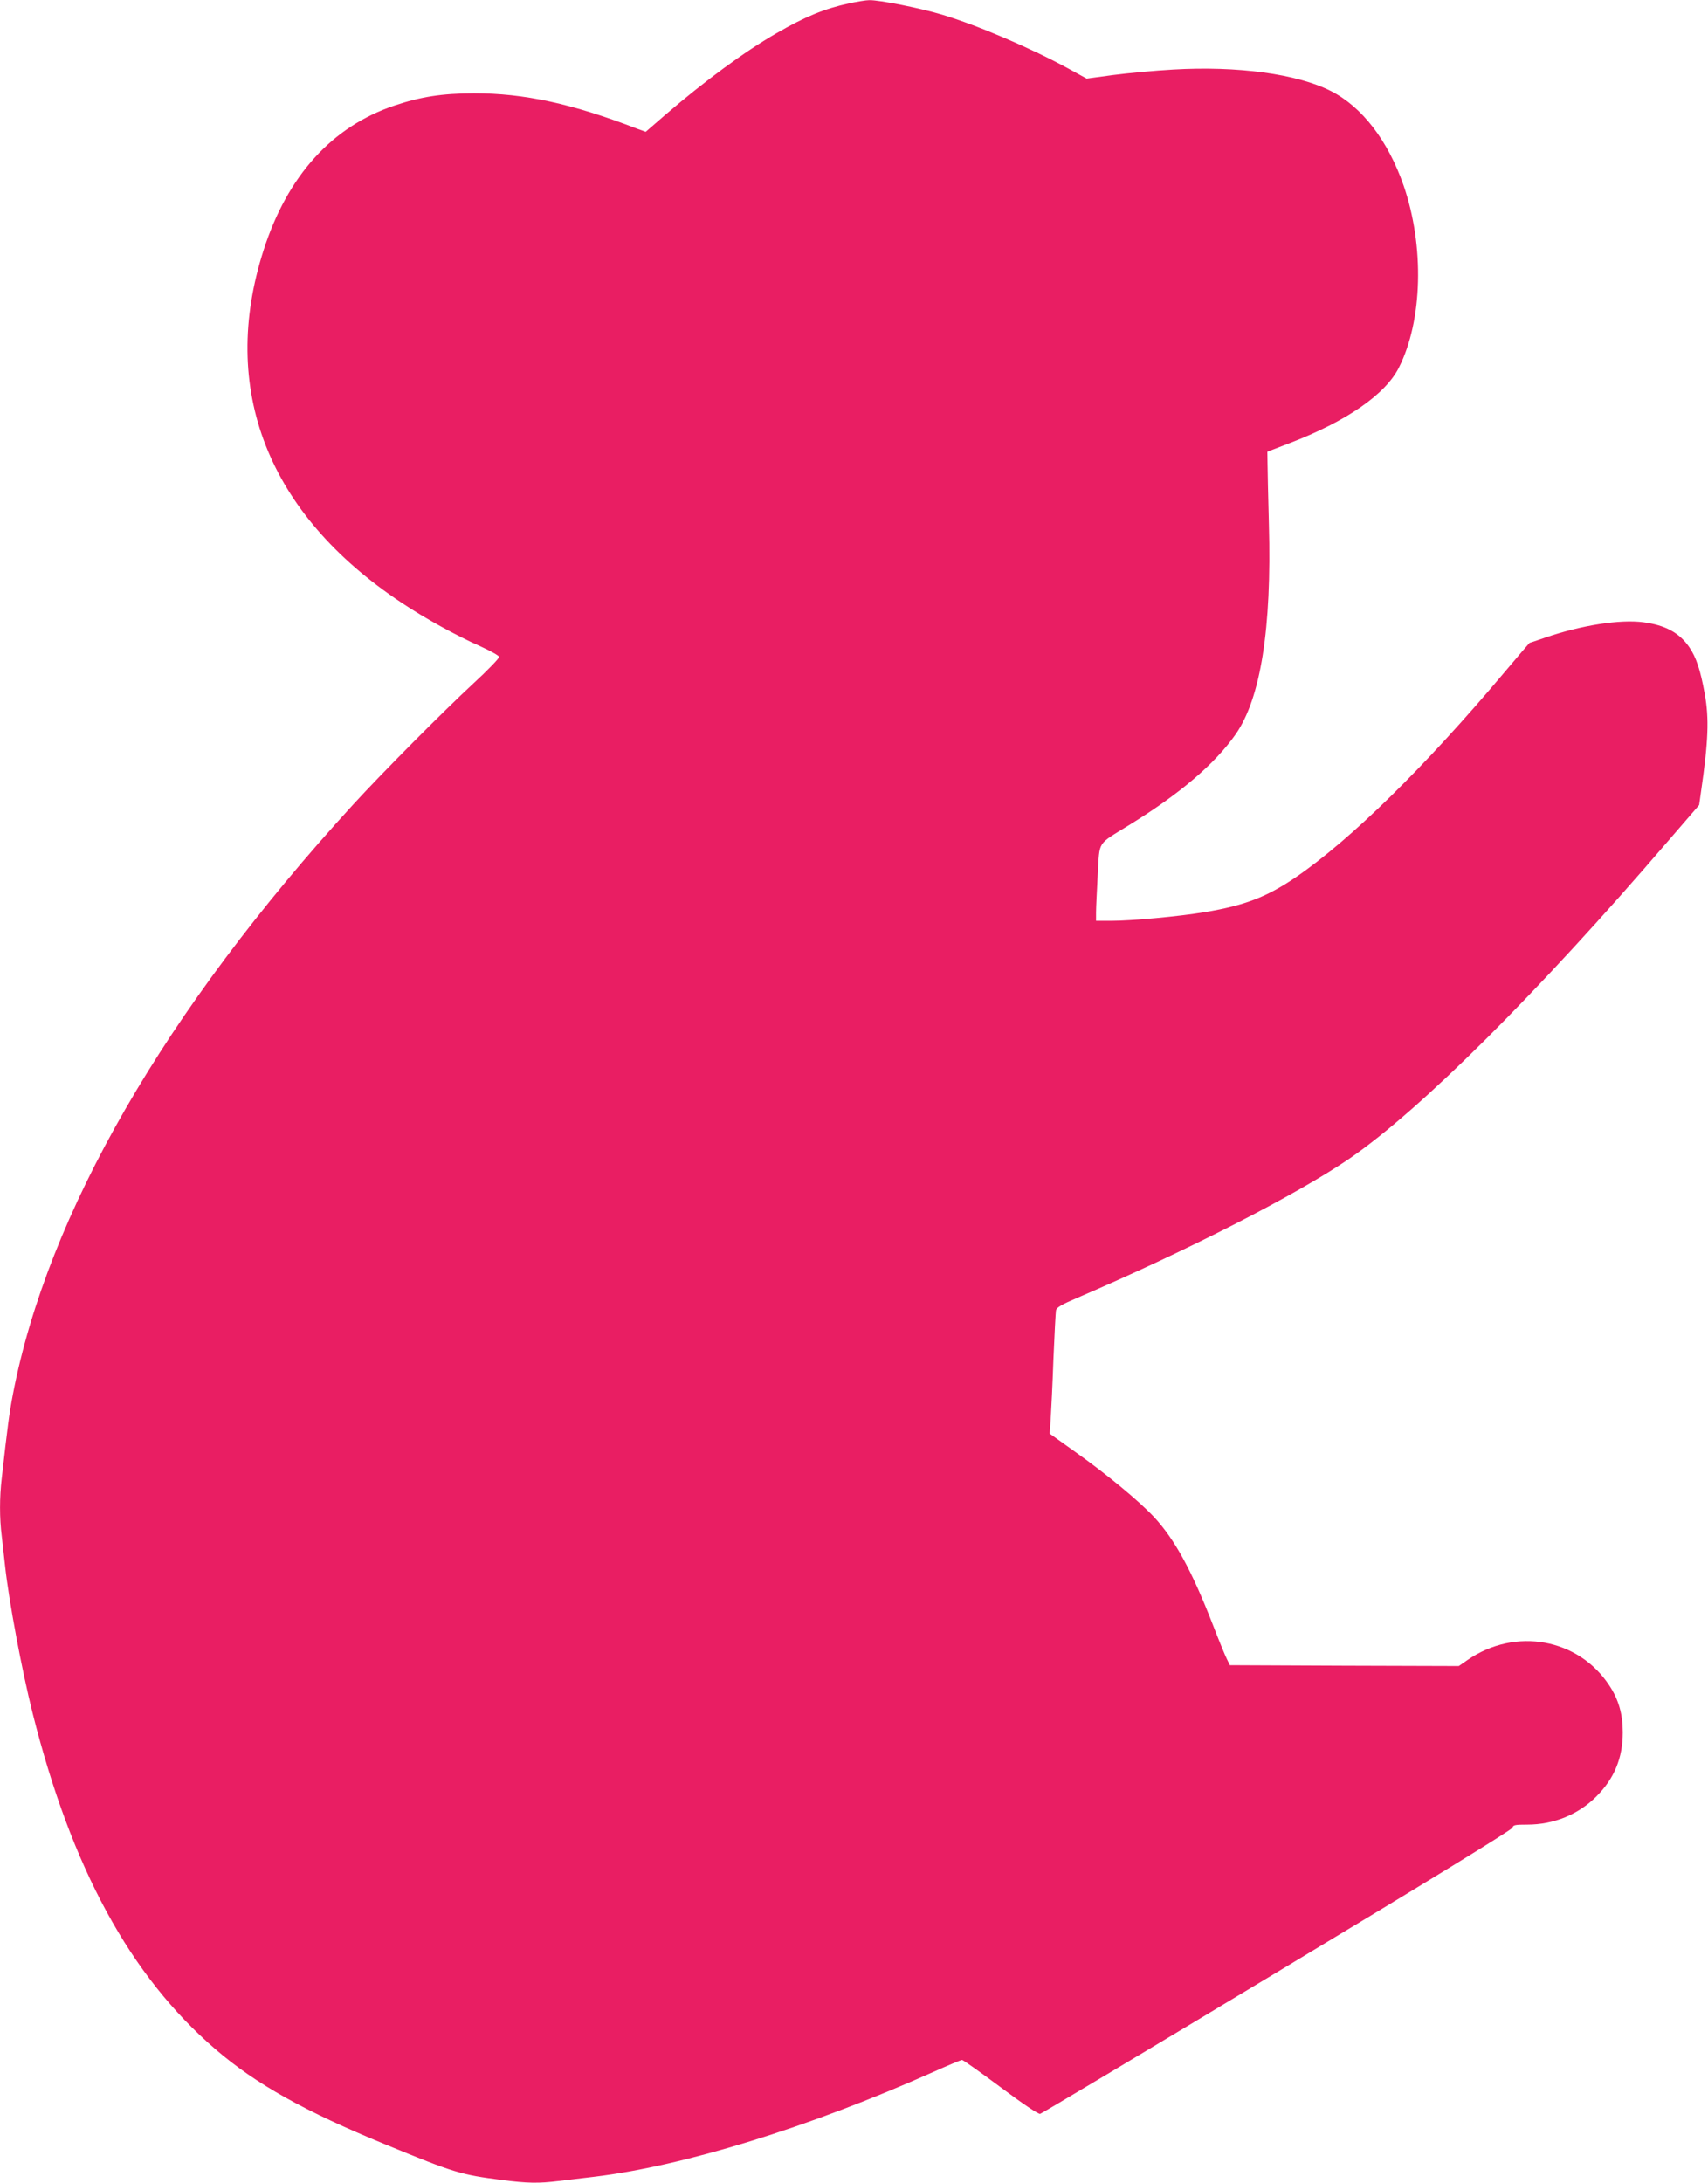
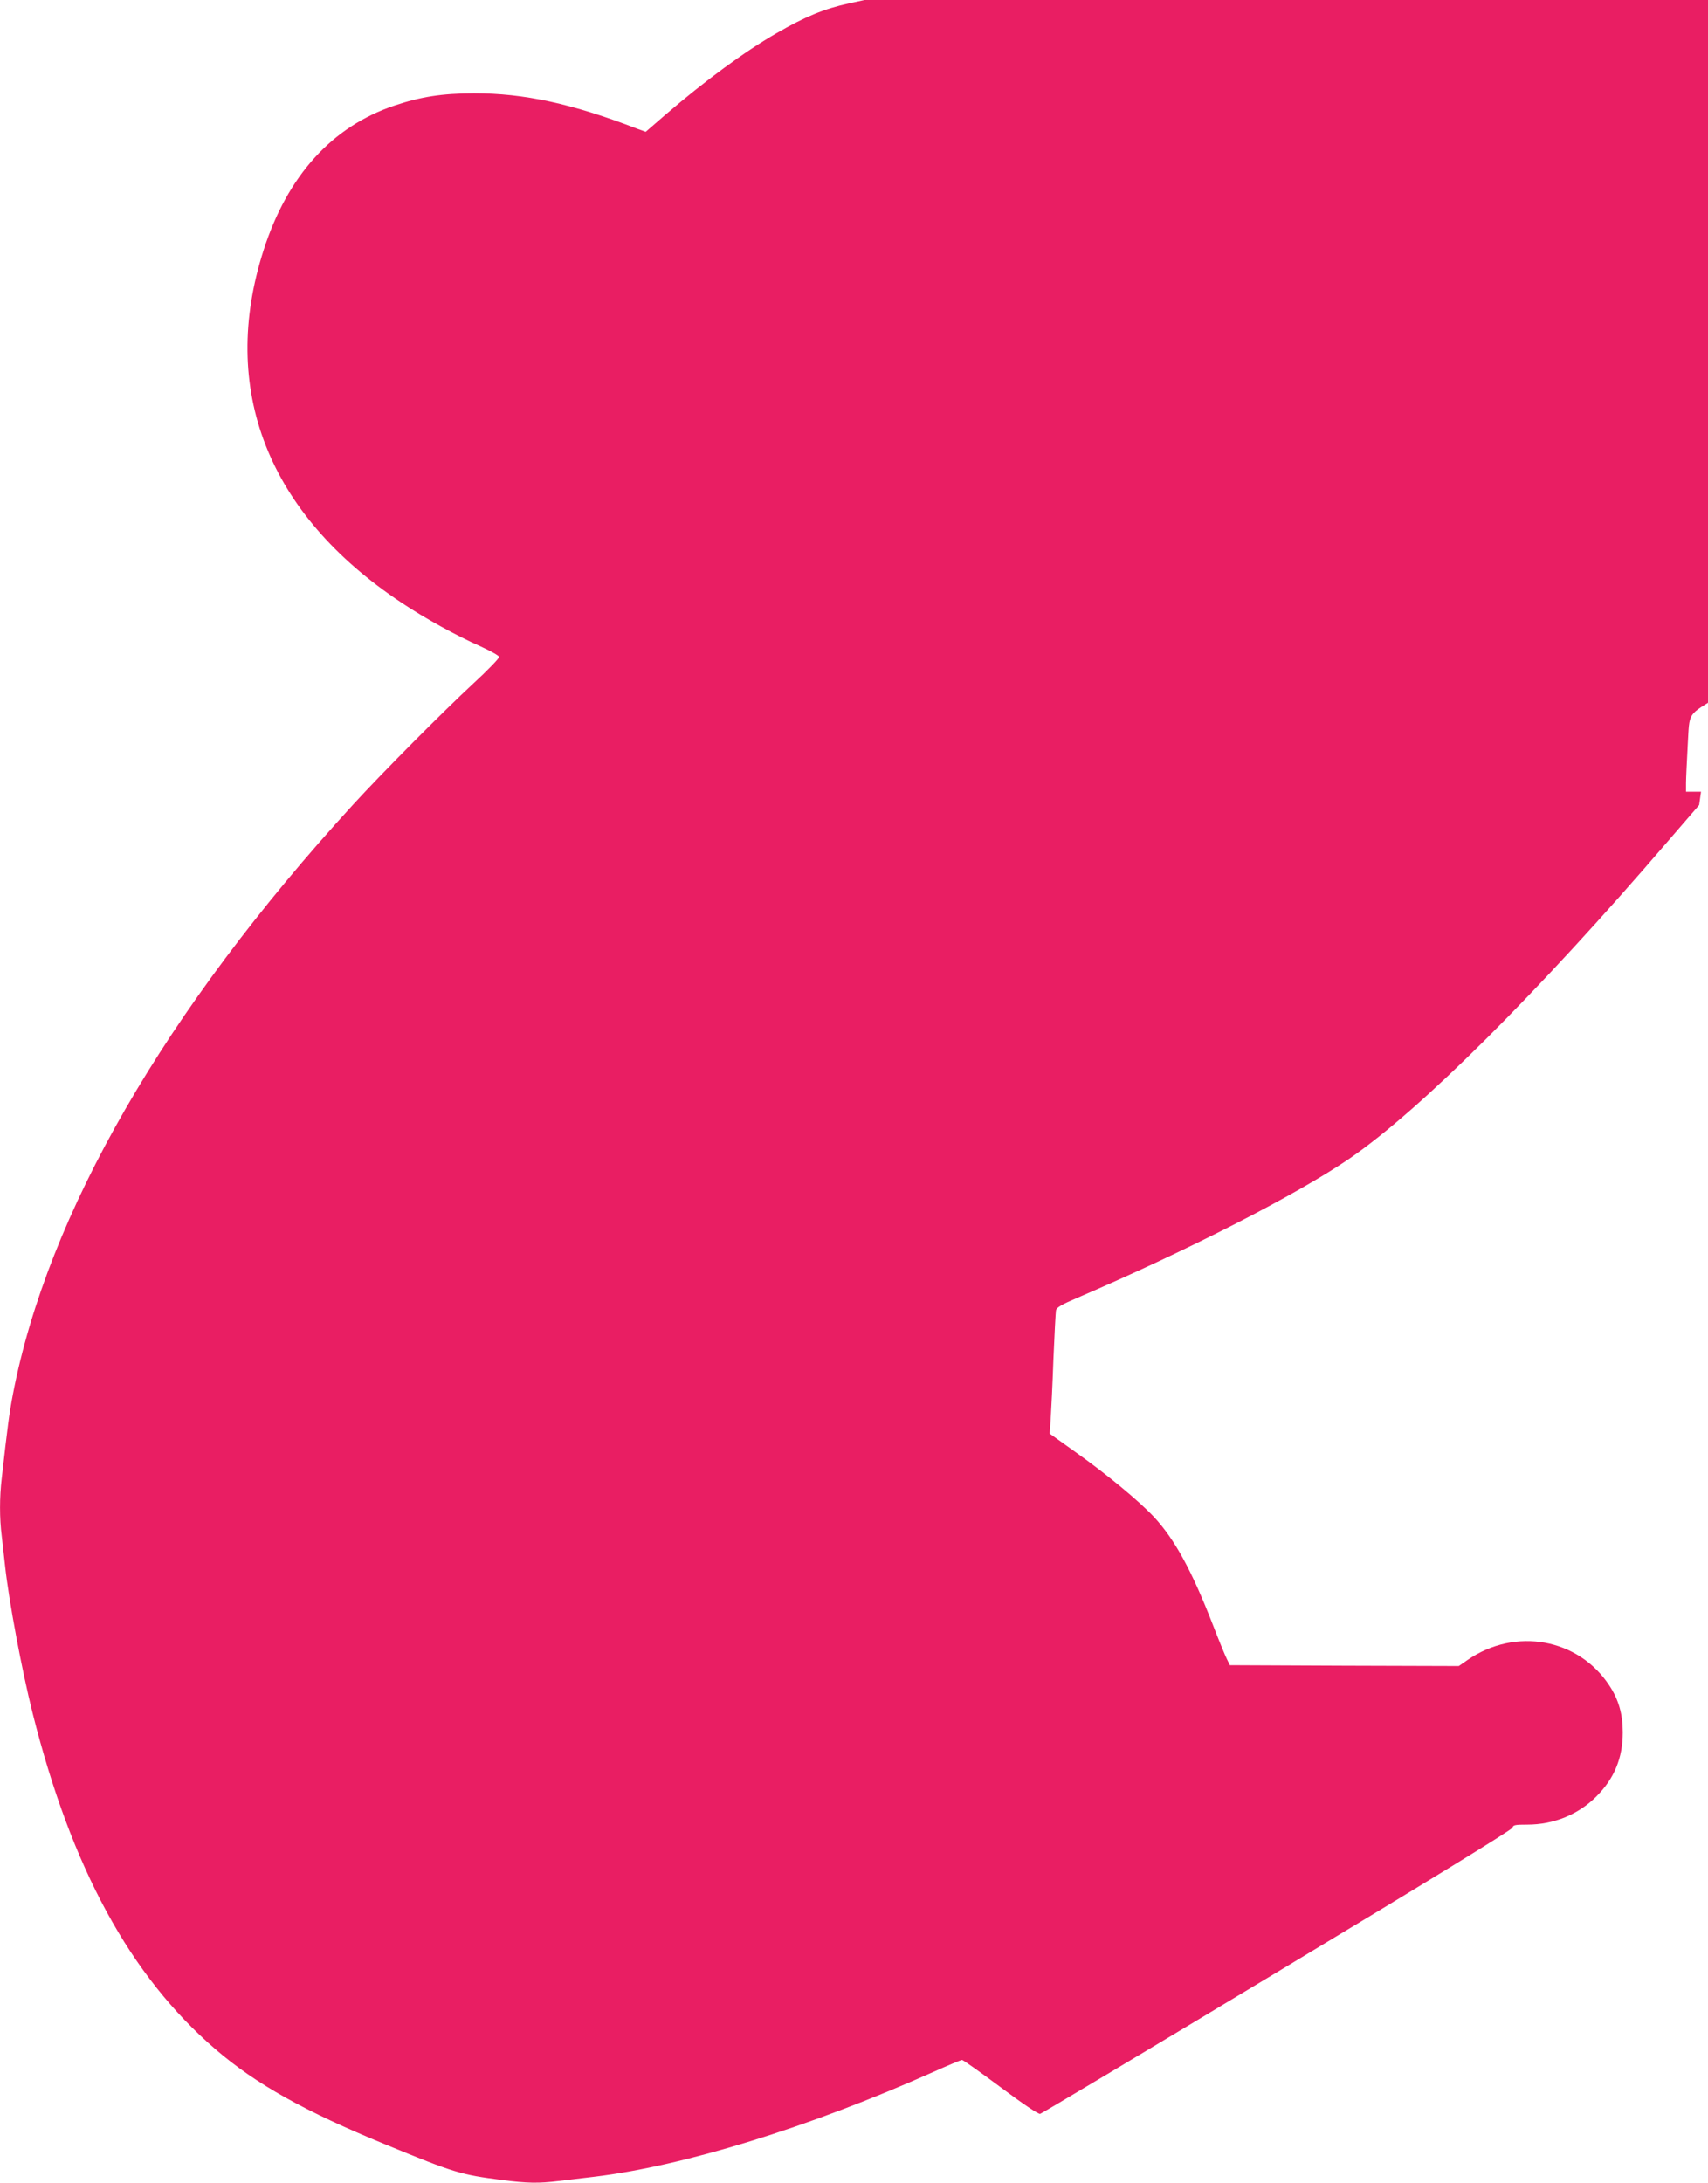
<svg xmlns="http://www.w3.org/2000/svg" version="1.0" width="1002pt" height="1280pt" viewBox="0 0 1002 1280" preserveAspectRatio="xMidYMid meet">
  <g transform="translate(0,1280) scale(0.1,-0.1)" fill="#e91e63" stroke="none">
-     <path d="M4980 12780 c-143 -31 -256 -77 -425 -175 -186 -107 -420 -279 -654 -480 l-113 -98 -47 17 c-386 149 -666 209 -961 209 -187 -1 -311 -20 -466 -72 -366 -123 -627 -411 -767 -846 -263 -816 23 -1548 808 -2069 136 -91 321 -193 463 -256 59 -27 108 -54 110 -62 1 -8 -66 -78 -150 -155 -174 -161 -538 -527 -708 -713 -1101 -1203 -1791 -2399 -1994 -3455 -22 -116 -31 -184 -66 -496 -13 -108 -13 -234 0 -335 5 -43 14 -124 20 -179 23 -208 98 -609 161 -860 228 -909 573 -1543 1074 -1973 237 -204 526 -365 995 -557 406 -167 443 -178 687 -209 141 -19 217 -20 328 -6 44 5 139 17 210 25 526 63 1259 289 1989 614 87 39 163 71 170 71 6 0 108 -72 226 -160 130 -97 222 -159 232 -156 9 2 635 376 1392 832 873 525 1376 834 1379 846 4 16 16 18 87 18 155 0 299 59 405 165 105 105 155 225 155 376 0 107 -24 192 -79 275 -181 276 -551 343 -831 150 l-52 -36 -672 2 -671 3 -17 35 c-10 19 -48 112 -84 205 -123 316 -223 499 -345 630 -85 91 -274 248 -460 380 l-151 108 6 86 c3 47 11 205 16 351 6 146 13 275 15 286 4 17 33 34 127 74 648 278 1289 606 1598 818 415 286 1100 968 1865 1859 l183 212 11 78 c43 296 48 430 22 573 -25 140 -50 215 -91 275 -58 84 -140 129 -269 146 -136 18 -362 -17 -576 -90 -49 -17 -91 -31 -92 -31 -1 0 -69 -80 -151 -177 -463 -550 -899 -978 -1221 -1198 -171 -116 -300 -165 -533 -204 -151 -25 -428 -51 -550 -51 l-88 0 0 50 c0 28 5 128 10 223 12 201 -7 170 185 289 297 183 501 357 624 532 147 211 212 621 195 1231 -4 160 -8 321 -8 358 l-1 68 130 50 c334 128 563 286 642 444 139 275 150 712 27 1068 -92 263 -243 460 -426 553 -199 101 -549 148 -926 126 -108 -6 -267 -21 -352 -32 l-155 -21 -104 57 c-217 119 -534 255 -744 318 -122 37 -371 87 -428 85 -19 0 -72 -9 -119 -19z" />
+     <path d="M4980 12780 c-143 -31 -256 -77 -425 -175 -186 -107 -420 -279 -654 -480 l-113 -98 -47 17 c-386 149 -666 209 -961 209 -187 -1 -311 -20 -466 -72 -366 -123 -627 -411 -767 -846 -263 -816 23 -1548 808 -2069 136 -91 321 -193 463 -256 59 -27 108 -54 110 -62 1 -8 -66 -78 -150 -155 -174 -161 -538 -527 -708 -713 -1101 -1203 -1791 -2399 -1994 -3455 -22 -116 -31 -184 -66 -496 -13 -108 -13 -234 0 -335 5 -43 14 -124 20 -179 23 -208 98 -609 161 -860 228 -909 573 -1543 1074 -1973 237 -204 526 -365 995 -557 406 -167 443 -178 687 -209 141 -19 217 -20 328 -6 44 5 139 17 210 25 526 63 1259 289 1989 614 87 39 163 71 170 71 6 0 108 -72 226 -160 130 -97 222 -159 232 -156 9 2 635 376 1392 832 873 525 1376 834 1379 846 4 16 16 18 87 18 155 0 299 59 405 165 105 105 155 225 155 376 0 107 -24 192 -79 275 -181 276 -551 343 -831 150 l-52 -36 -672 2 -671 3 -17 35 c-10 19 -48 112 -84 205 -123 316 -223 499 -345 630 -85 91 -274 248 -460 380 l-151 108 6 86 c3 47 11 205 16 351 6 146 13 275 15 286 4 17 33 34 127 74 648 278 1289 606 1598 818 415 286 1100 968 1865 1859 l183 212 11 78 l-88 0 0 50 c0 28 5 128 10 223 12 201 -7 170 185 289 297 183 501 357 624 532 147 211 212 621 195 1231 -4 160 -8 321 -8 358 l-1 68 130 50 c334 128 563 286 642 444 139 275 150 712 27 1068 -92 263 -243 460 -426 553 -199 101 -549 148 -926 126 -108 -6 -267 -21 -352 -32 l-155 -21 -104 57 c-217 119 -534 255 -744 318 -122 37 -371 87 -428 85 -19 0 -72 -9 -119 -19z" />
  </g>
</svg>